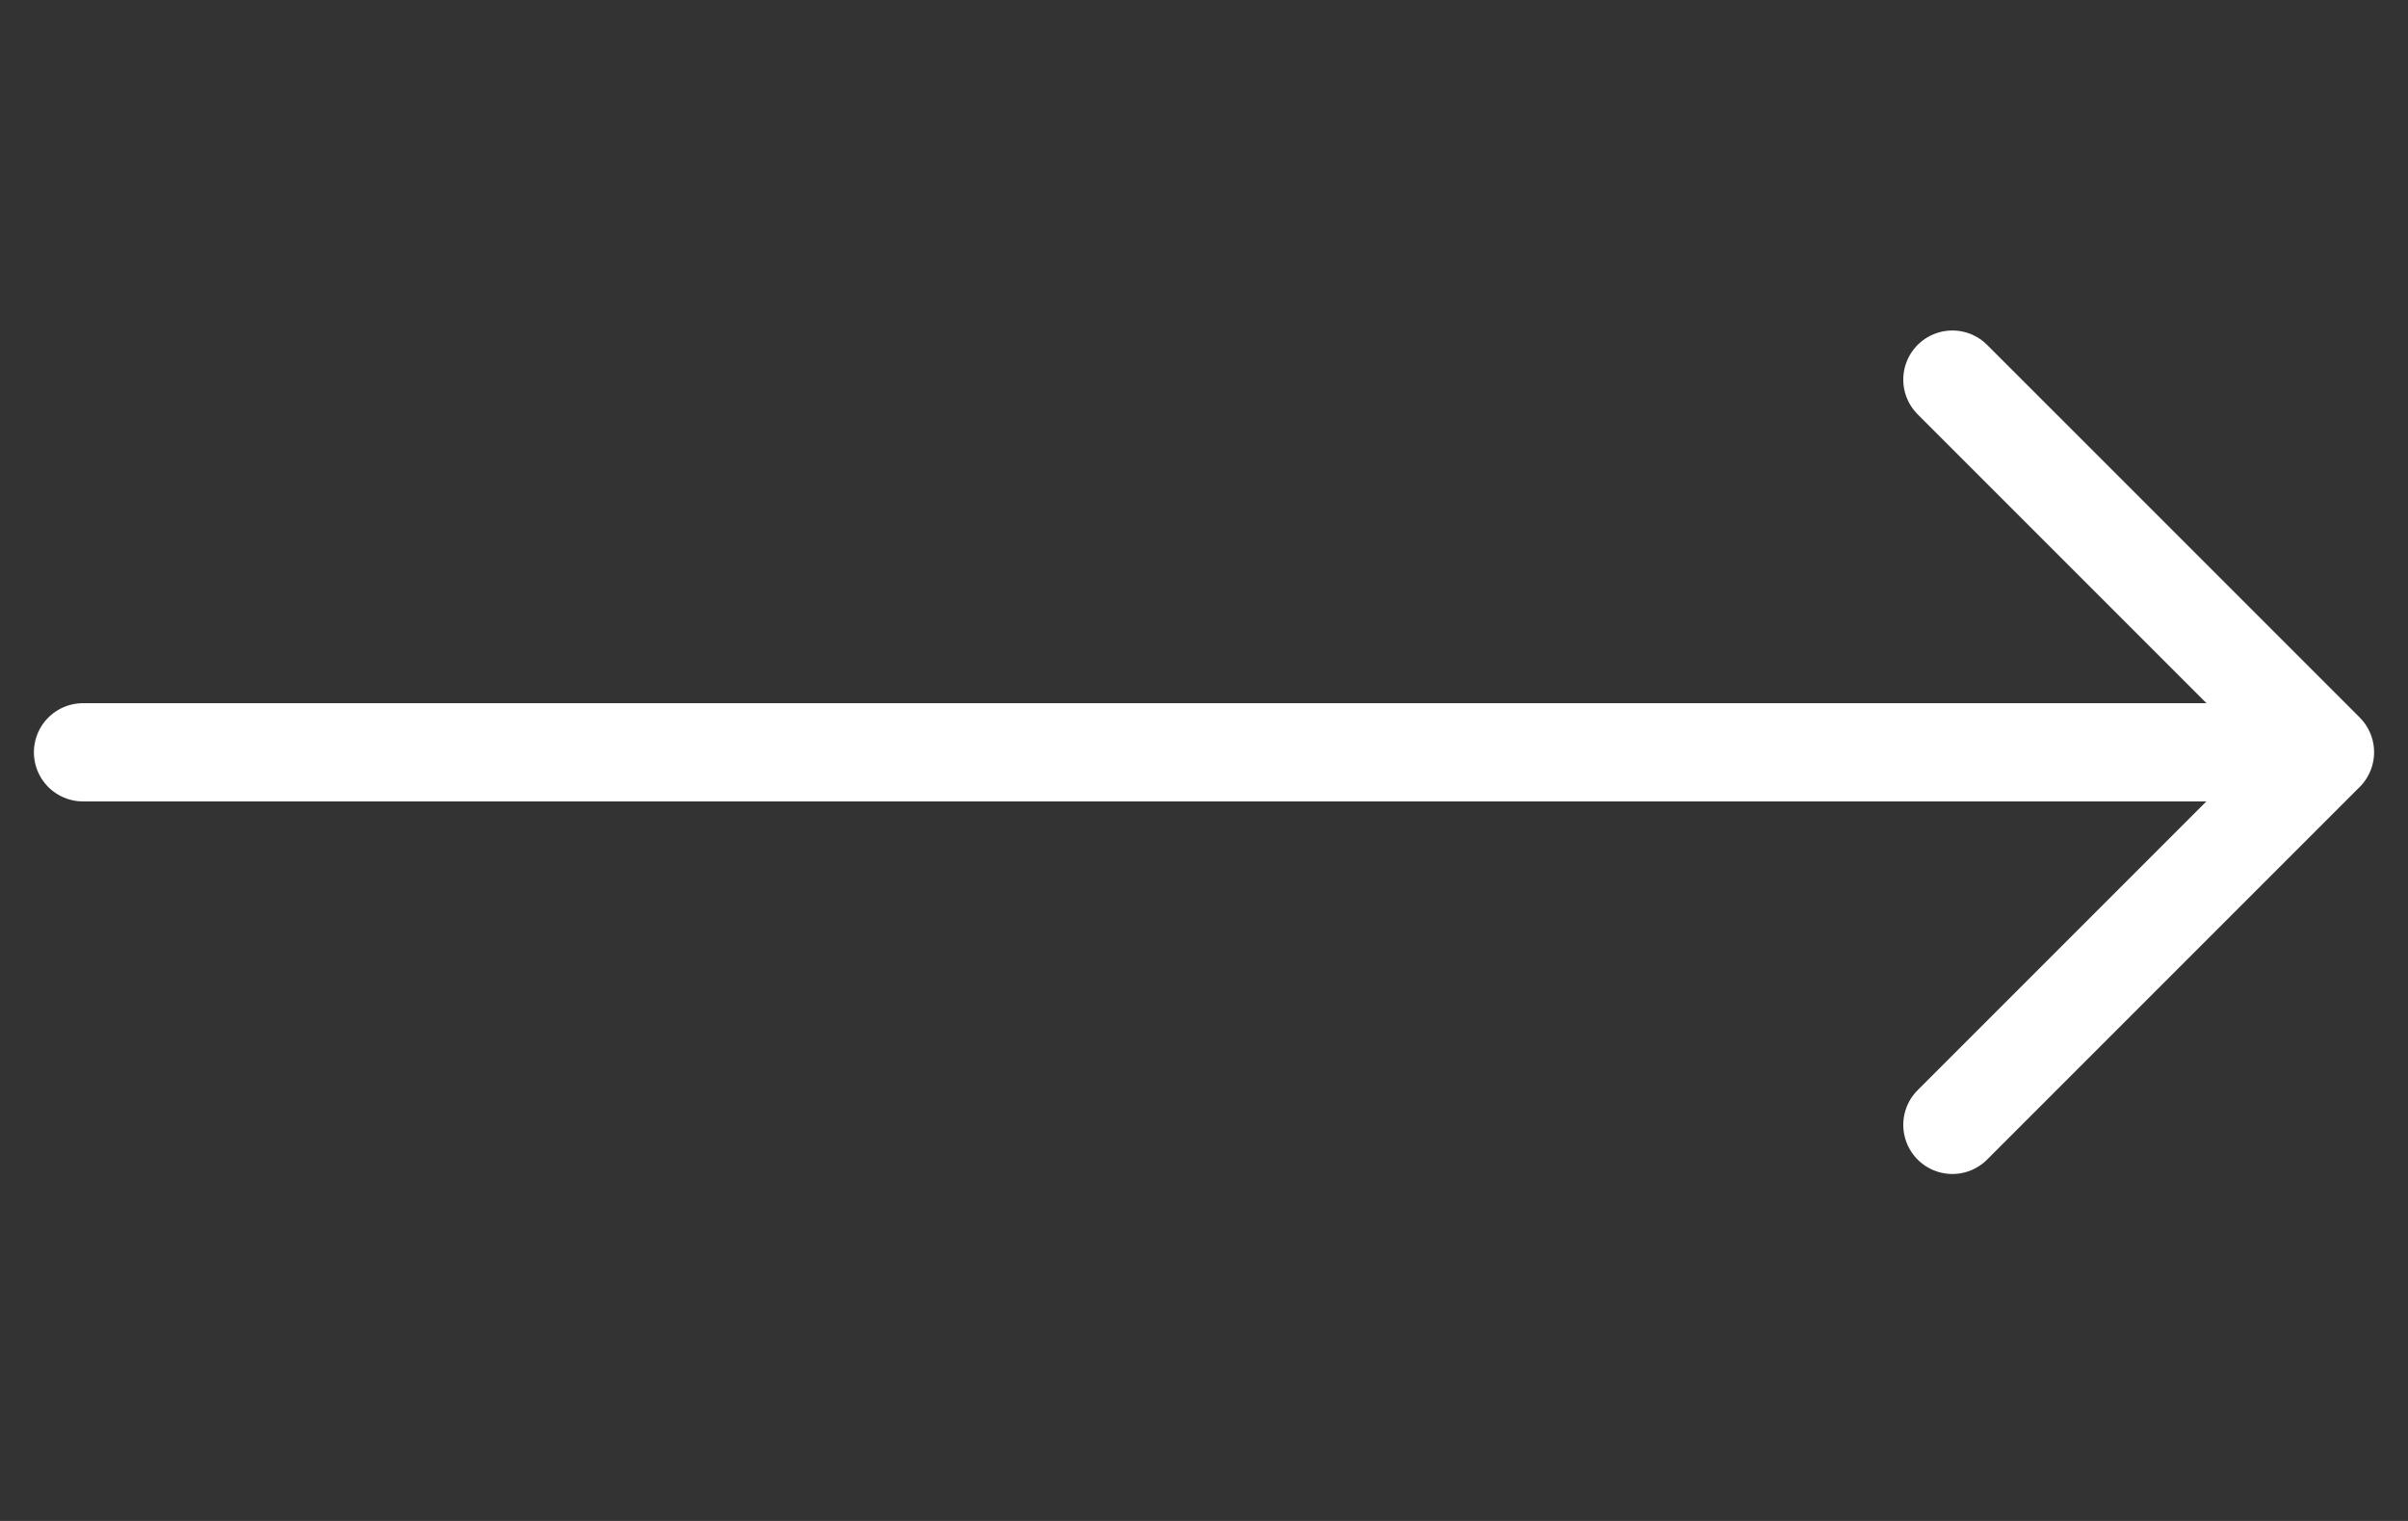
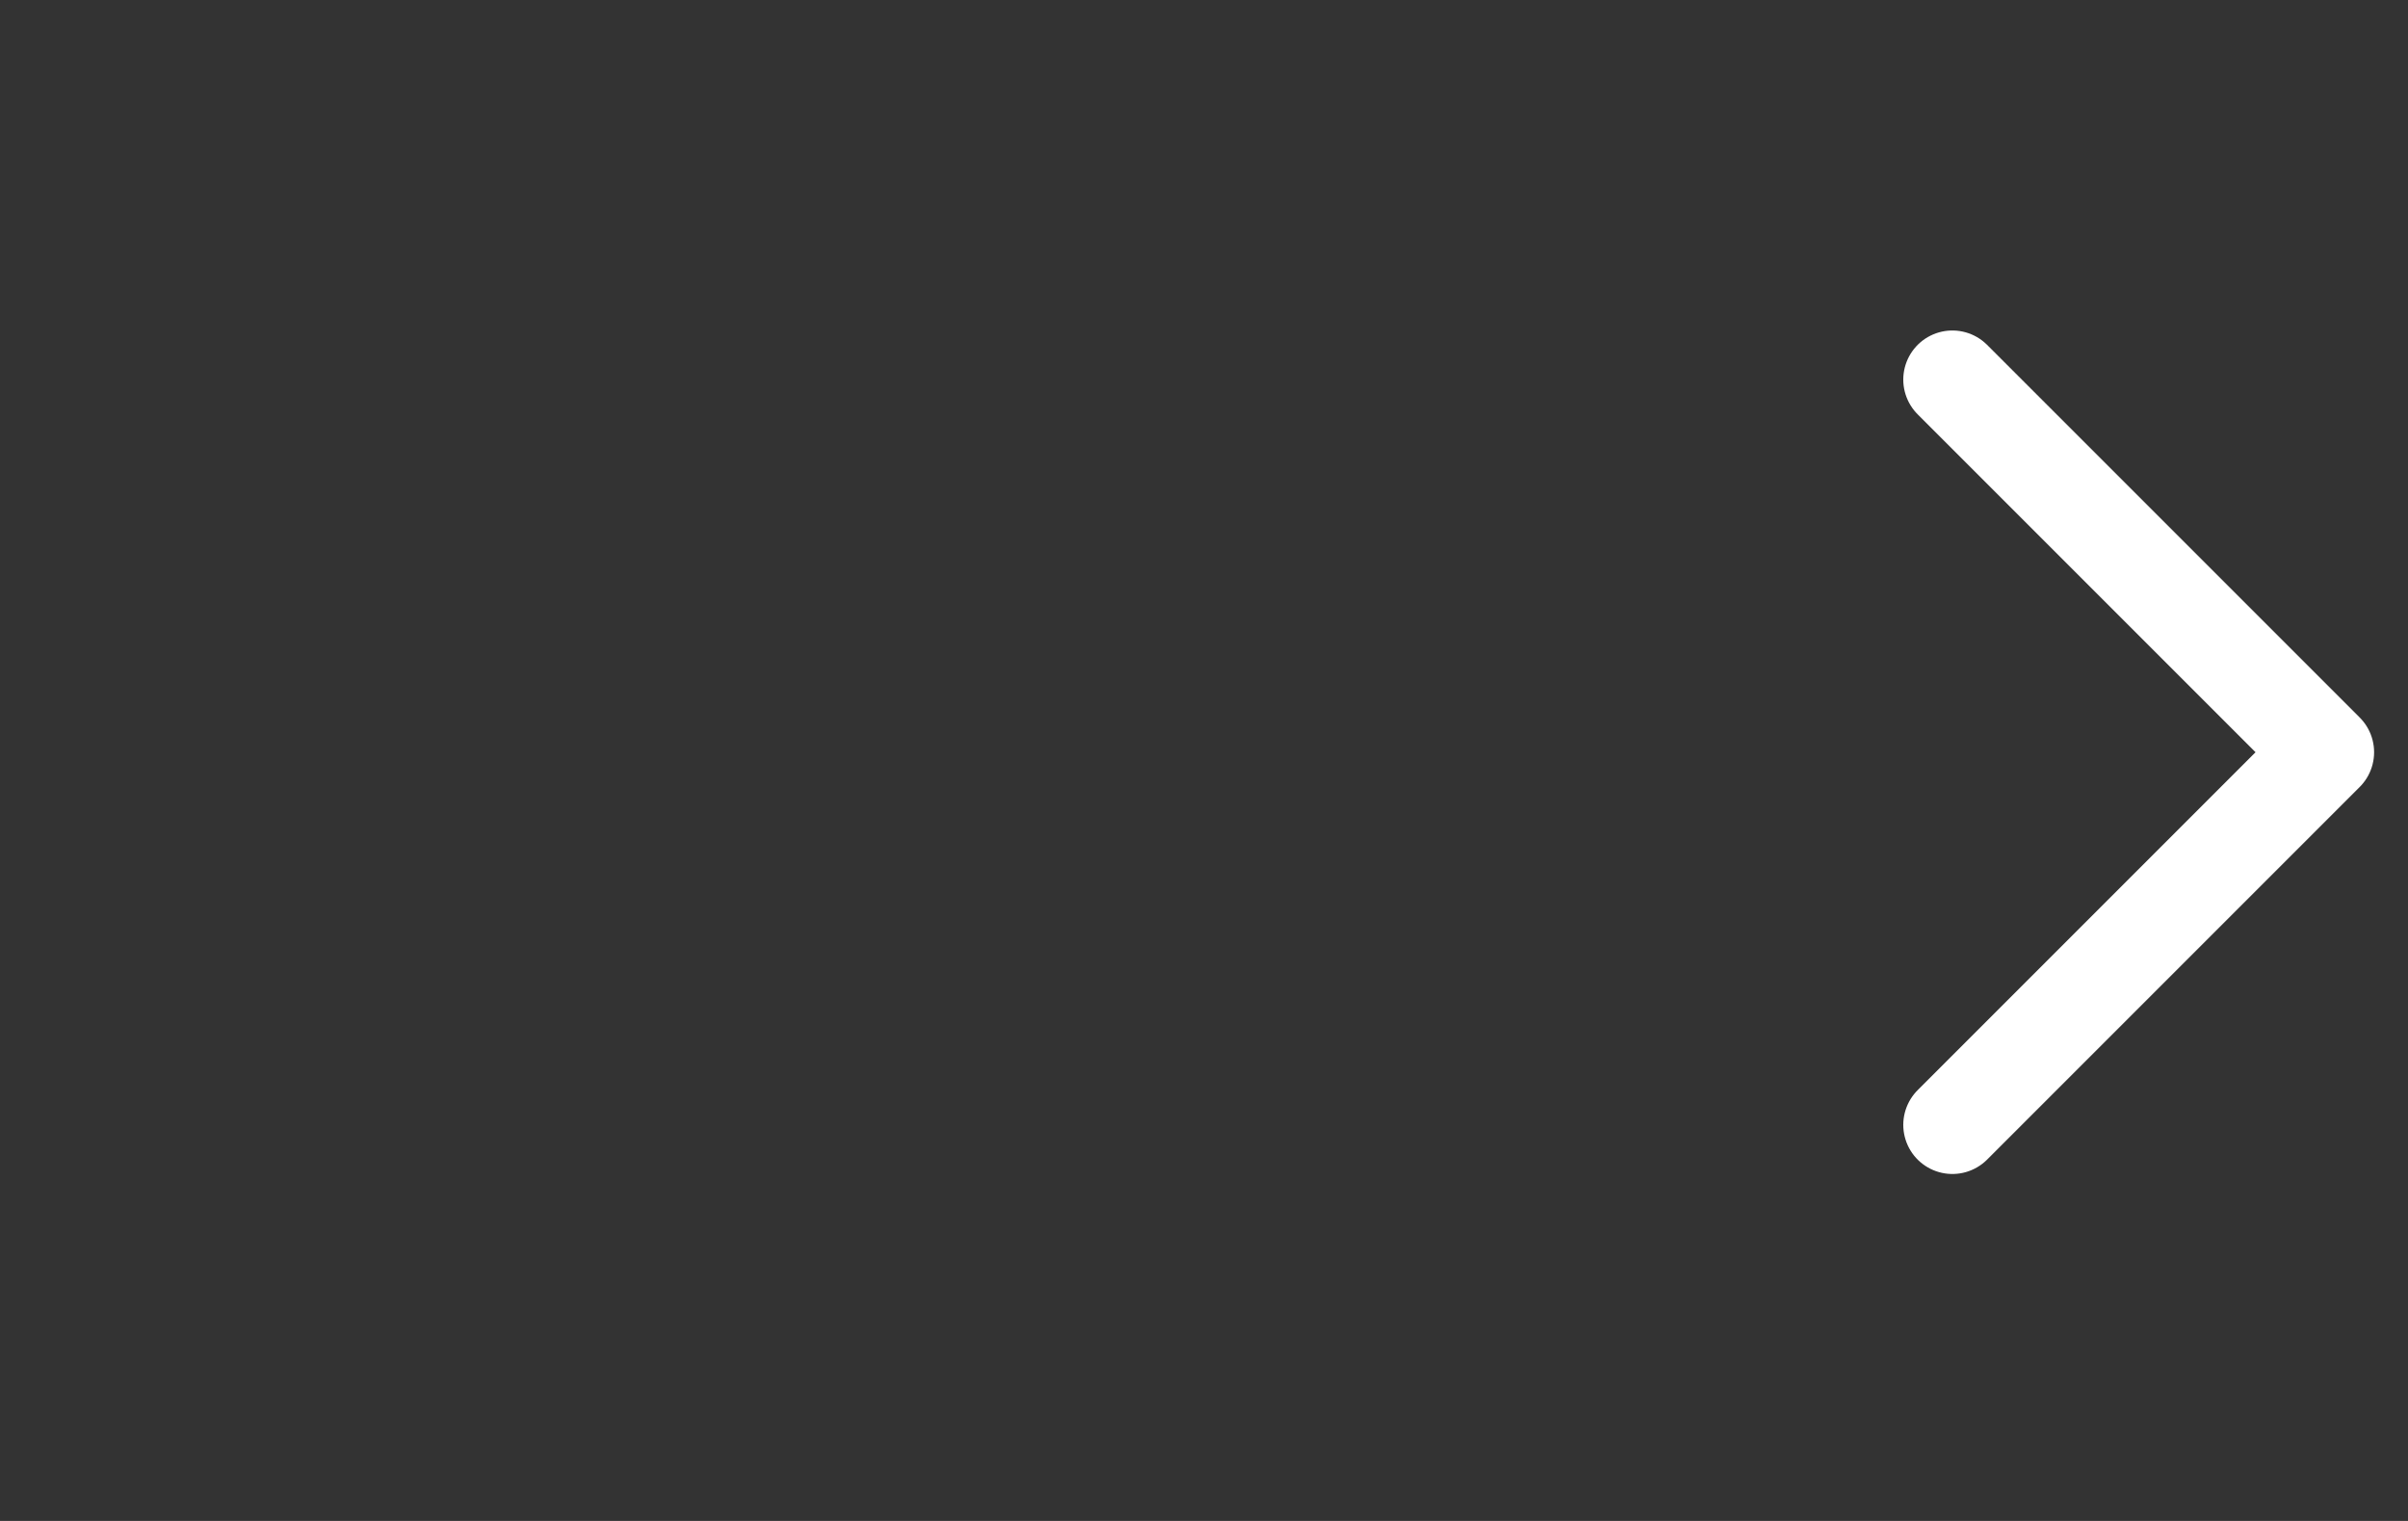
<svg xmlns="http://www.w3.org/2000/svg" width="38" height="24" viewBox="0 0 38 24" fill="none">
  <rect x="0" y="0" width="38" height="24" fill="#333333" stroke="none" />
  <path d="M30.81 5.99L36.69 11.87L30.81 17.75" stroke="white" stroke-width="1.55" stroke-miterlimit="10" stroke-linecap="round" stroke-linejoin="round" />
-   <path d="M1.31 11.871L36.31 11.871" stroke="white" stroke-width="1.55" stroke-miterlimit="10" stroke-linecap="round" stroke-linejoin="round" />
</svg>